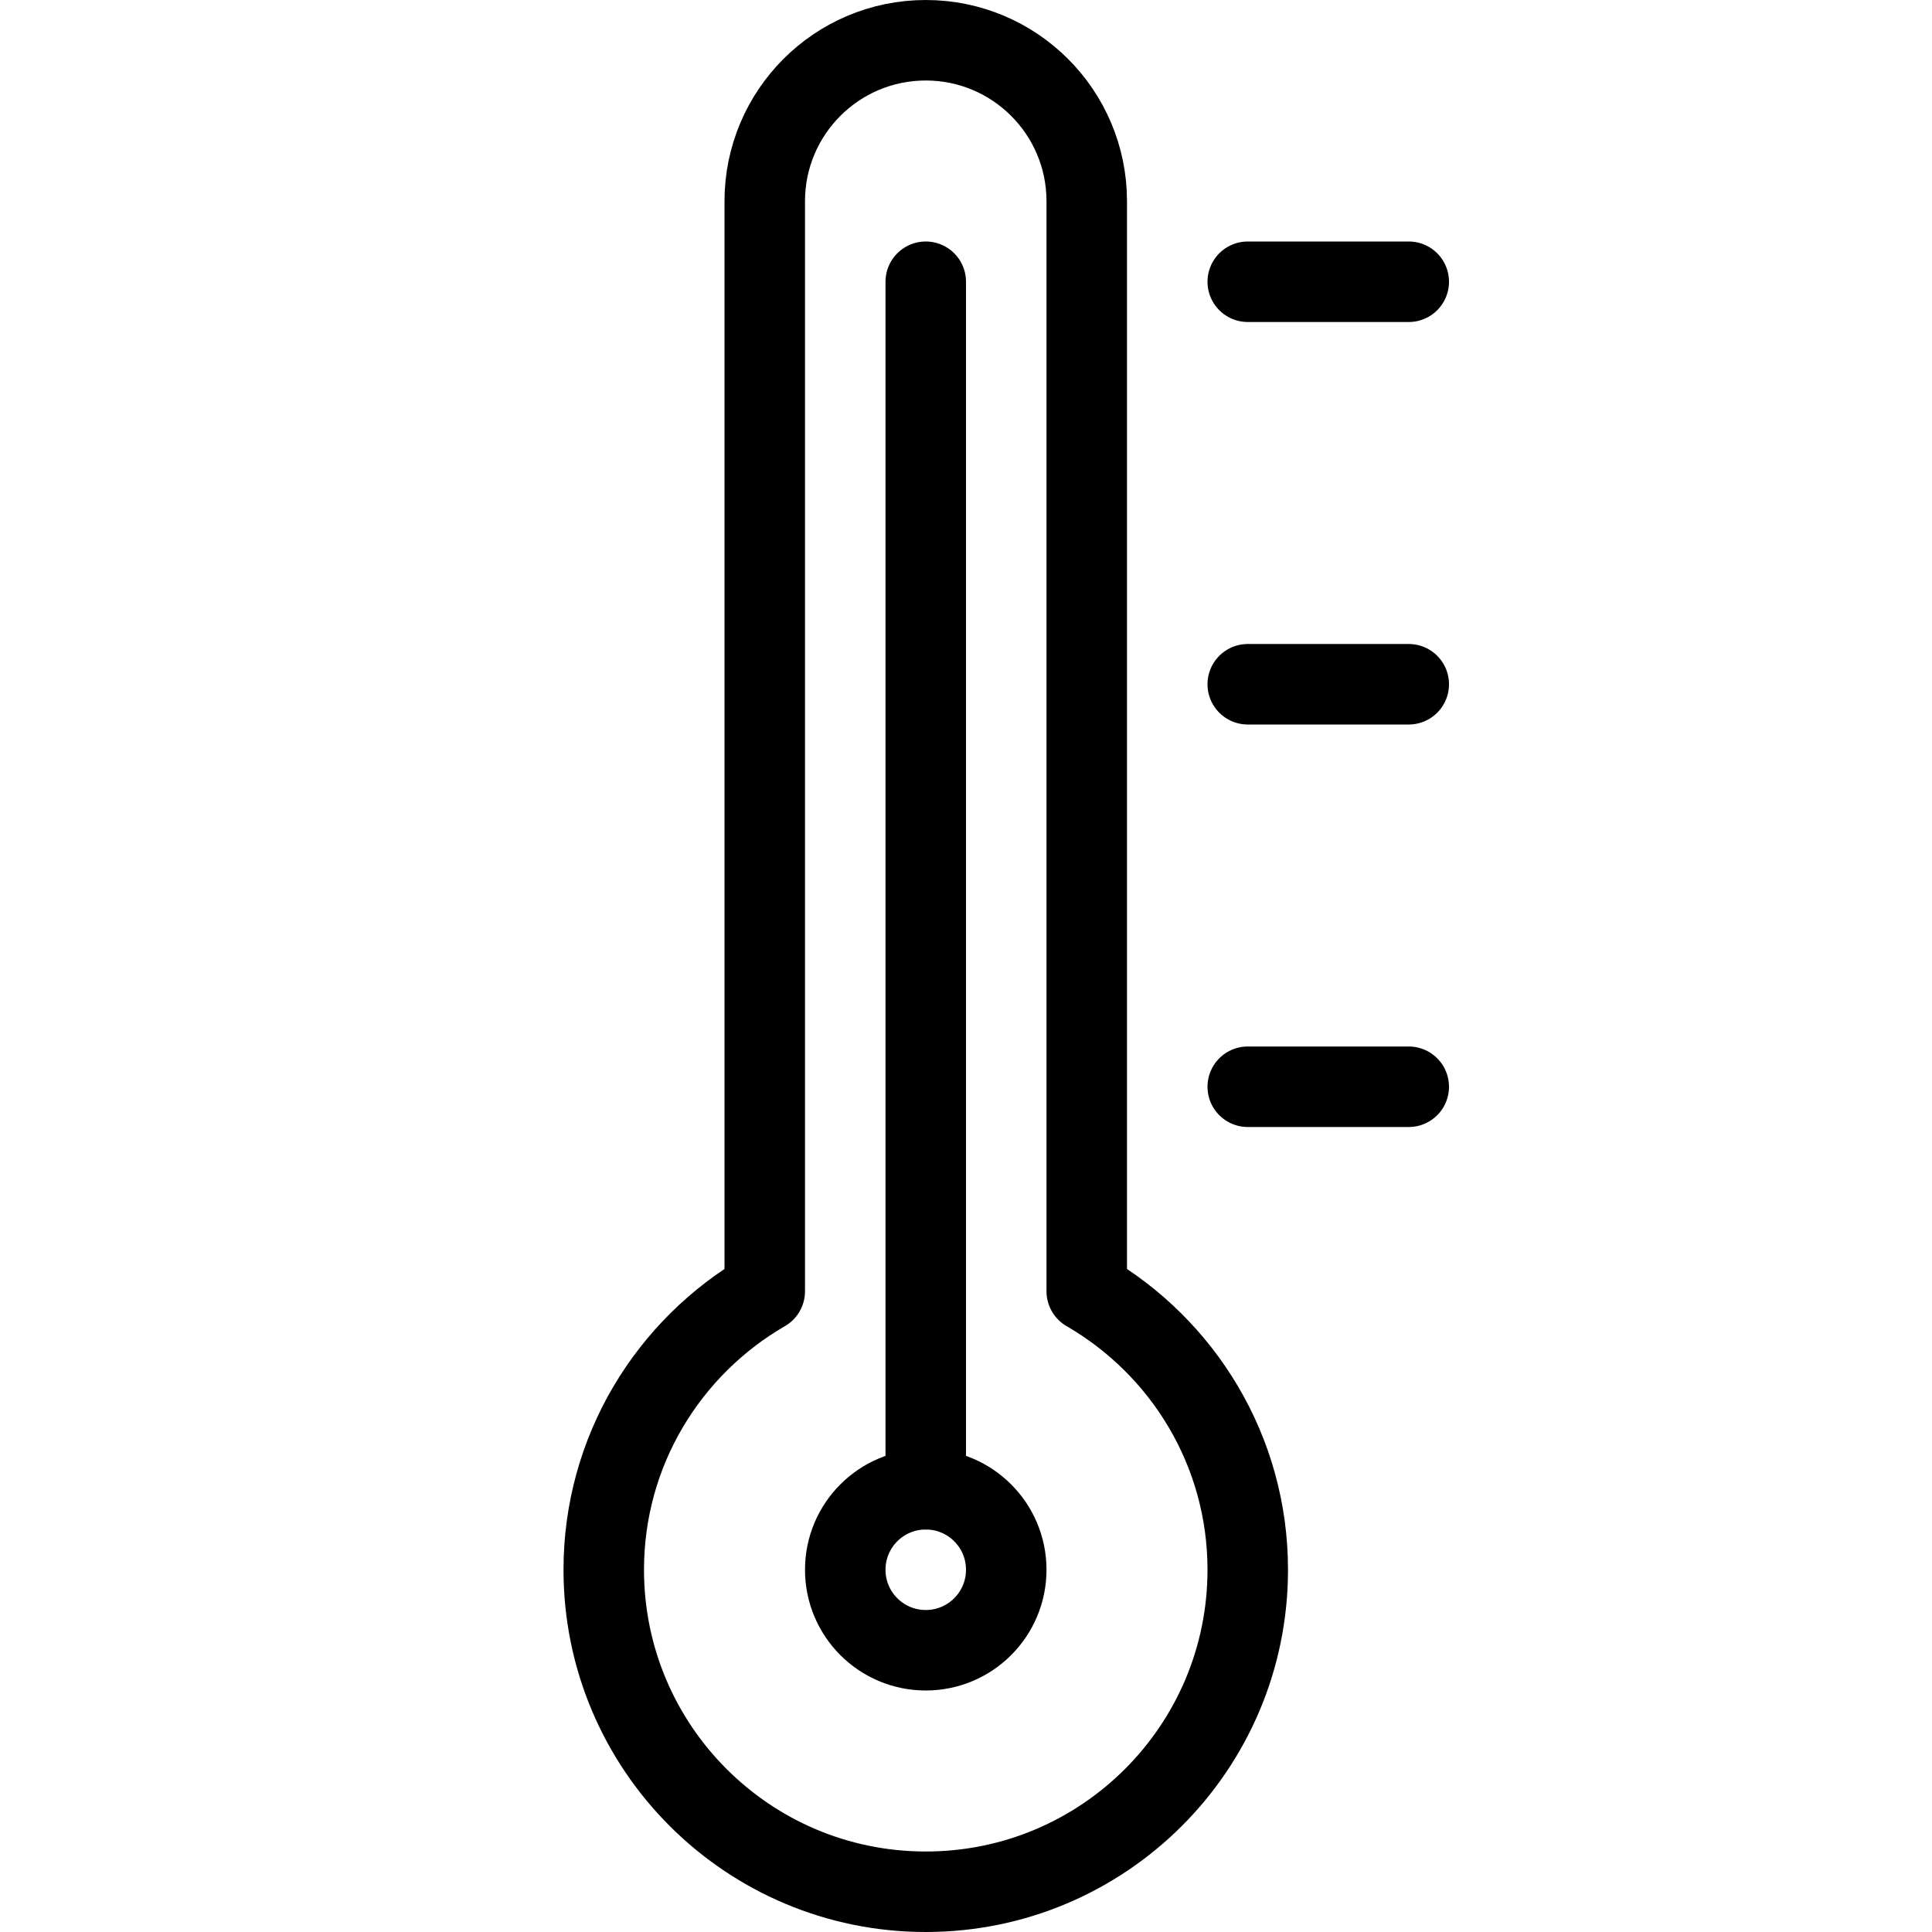
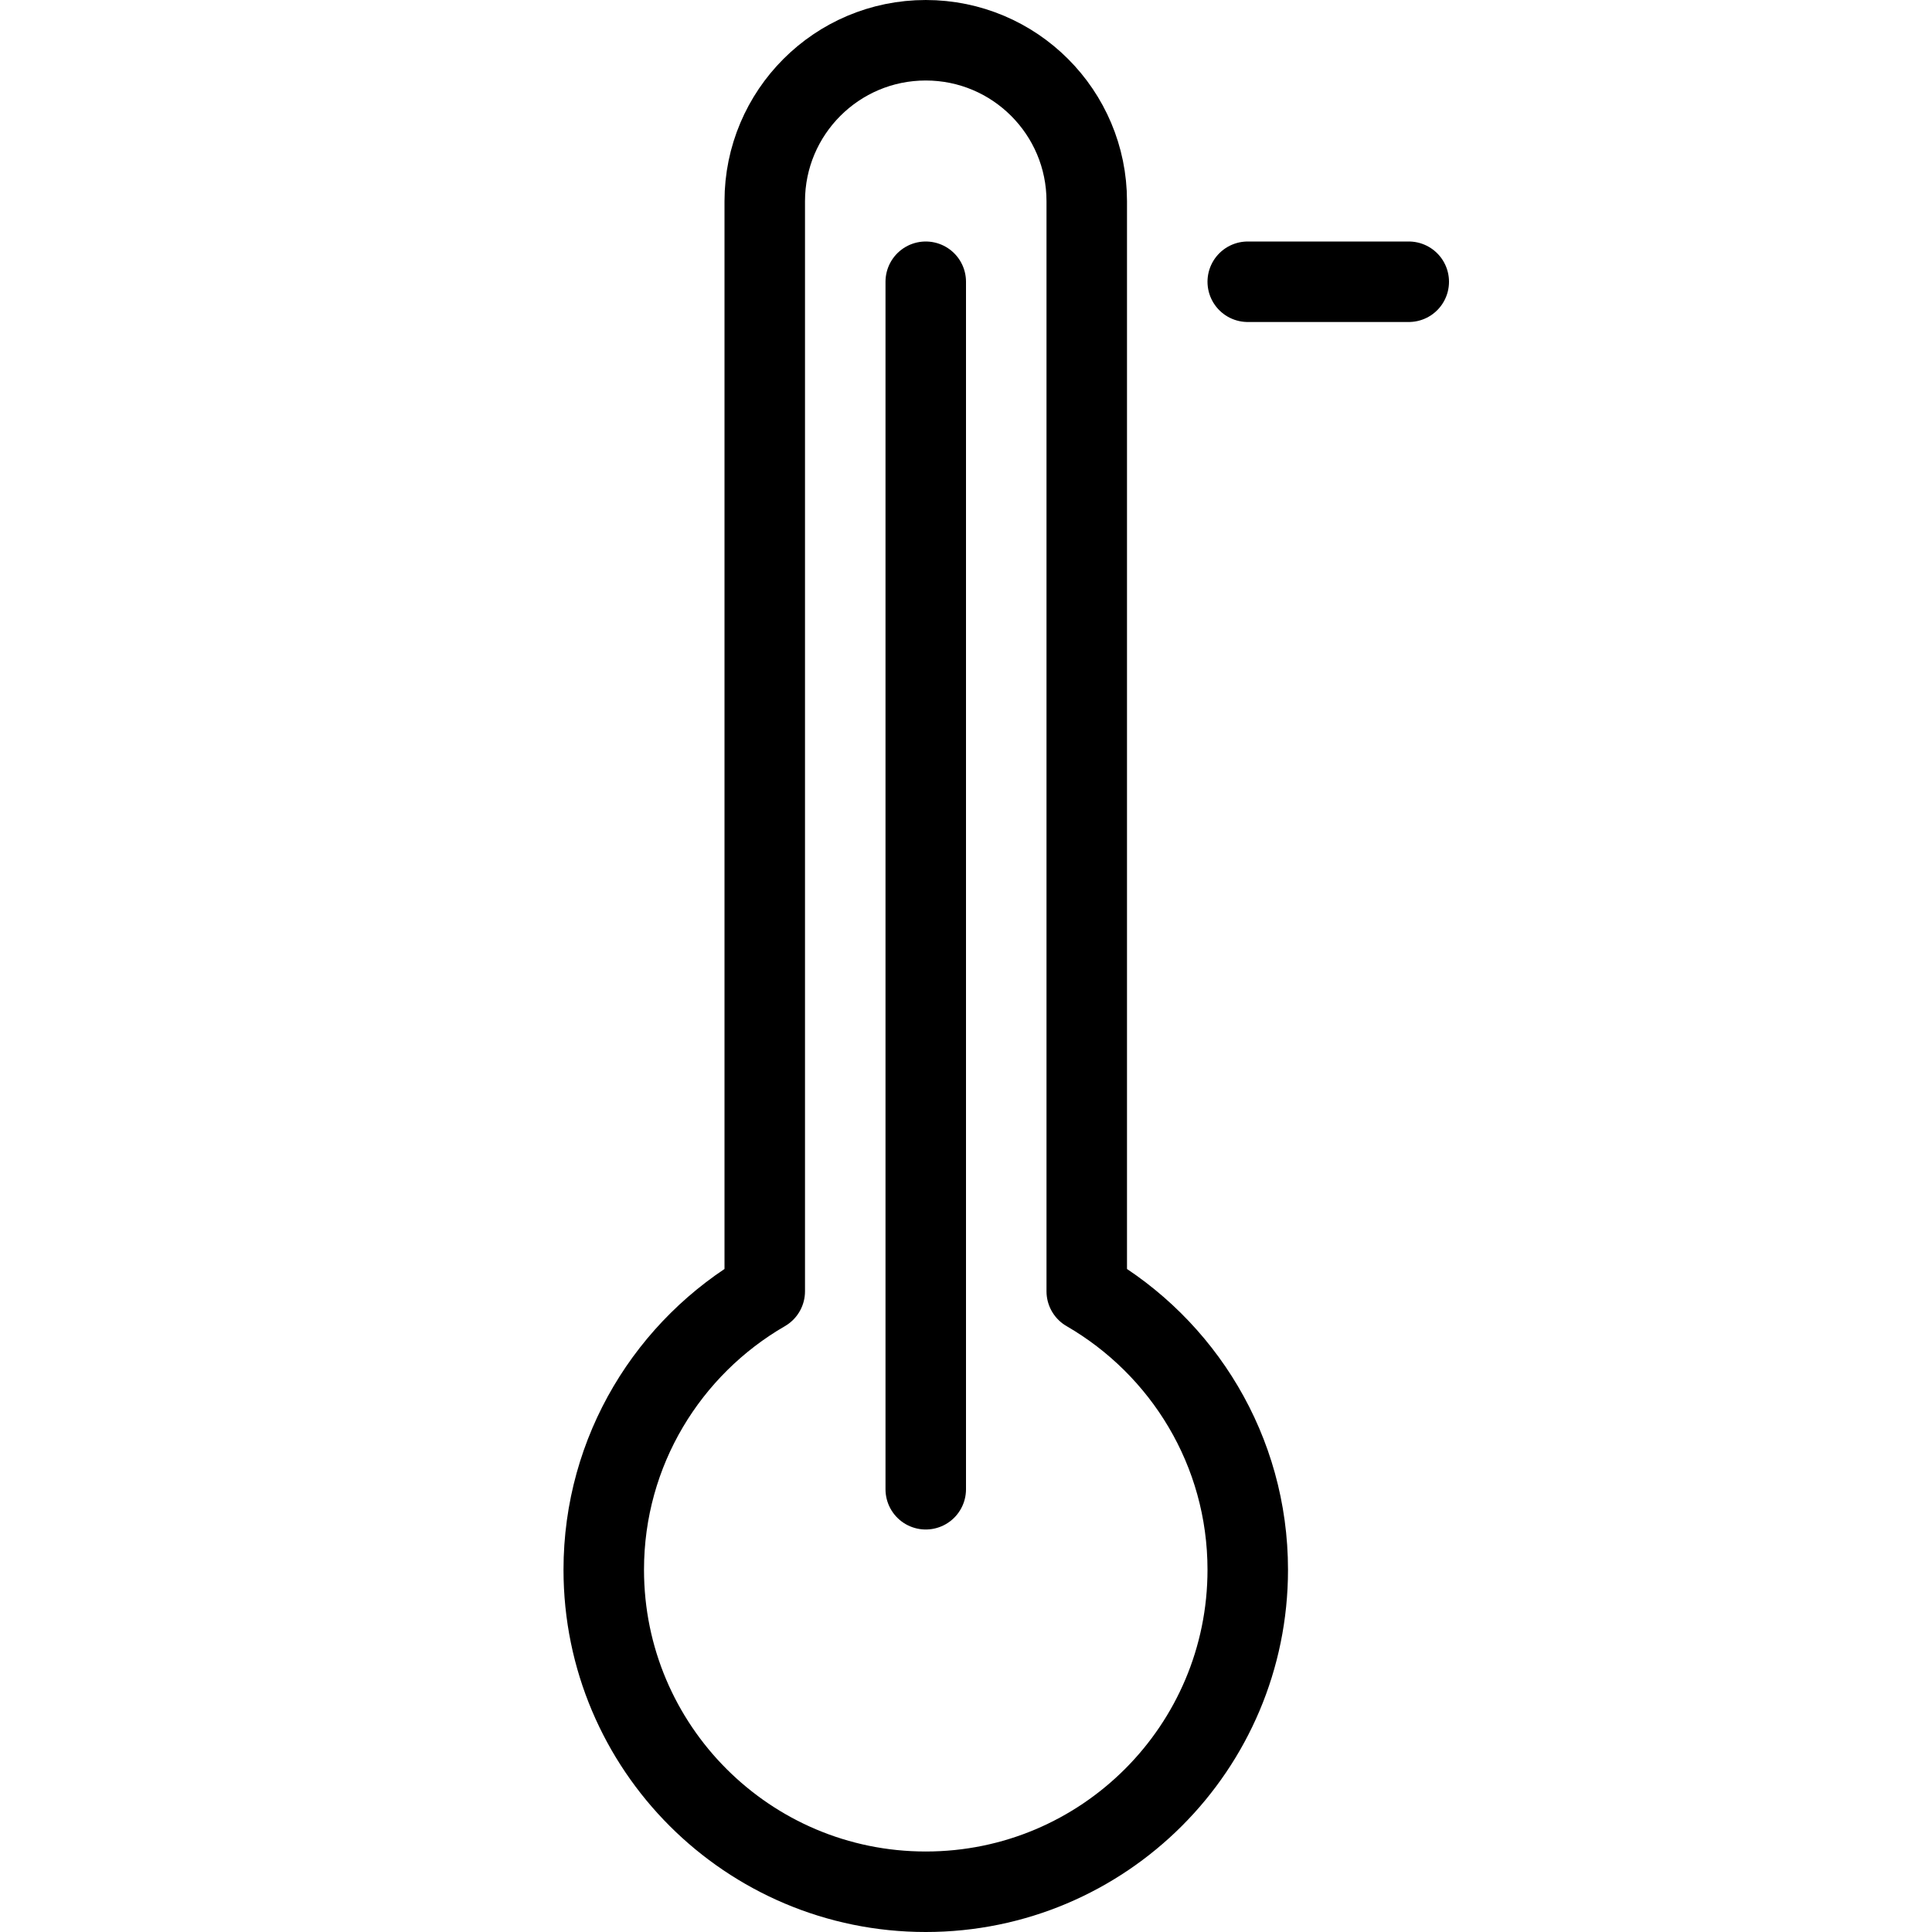
<svg xmlns="http://www.w3.org/2000/svg" version="1.1" x="0px" y="0px" width="24px" height="24px" viewBox="0 0 24 24" enable-background="new 0 0 24 24" xml:space="preserve">
  <g id="Outline_Icons">
    <g>
      <g>
        <path fill="none" stroke="#000000" stroke-linecap="round" stroke-linejoin="round" stroke-miterlimit="10" d="M13.5,16.041V2.5     c0-1.104-0.895-2-2-2s-2,0.896-2,2v13.541c-1.194,0.691-2,1.98-2,3.459c0,2.21,1.792,4,4,4c2.209,0,4-1.79,4-4     C15.5,18.021,14.694,16.732,13.5,16.041z" />
-         <circle fill="none" stroke="#000000" stroke-linecap="round" stroke-linejoin="round" stroke-miterlimit="10" cx="11.5" cy="19.5" r="1" />
        <line fill="none" stroke="#000000" stroke-linecap="round" stroke-linejoin="round" stroke-miterlimit="10" x1="11.5" y1="18.5" x2="11.5" y2="3.5" />
      </g>
-       <line fill="none" stroke="#000000" stroke-linecap="round" stroke-linejoin="round" stroke-miterlimit="10" x1="15.5" y1="13.5" x2="17.5" y2="13.5" />
-       <line fill="none" stroke="#000000" stroke-linecap="round" stroke-linejoin="round" stroke-miterlimit="10" x1="15.5" y1="8.5" x2="17.5" y2="8.5" />
      <line fill="none" stroke="#000000" stroke-linecap="round" stroke-linejoin="round" stroke-miterlimit="10" x1="15.5" y1="3.5" x2="17.5" y2="3.5" />
    </g>
  </g>
  <g id="Invisible_Shape">
-     <rect fill="none" width="24" height="24" />
-   </g>
+     </g>
</svg>